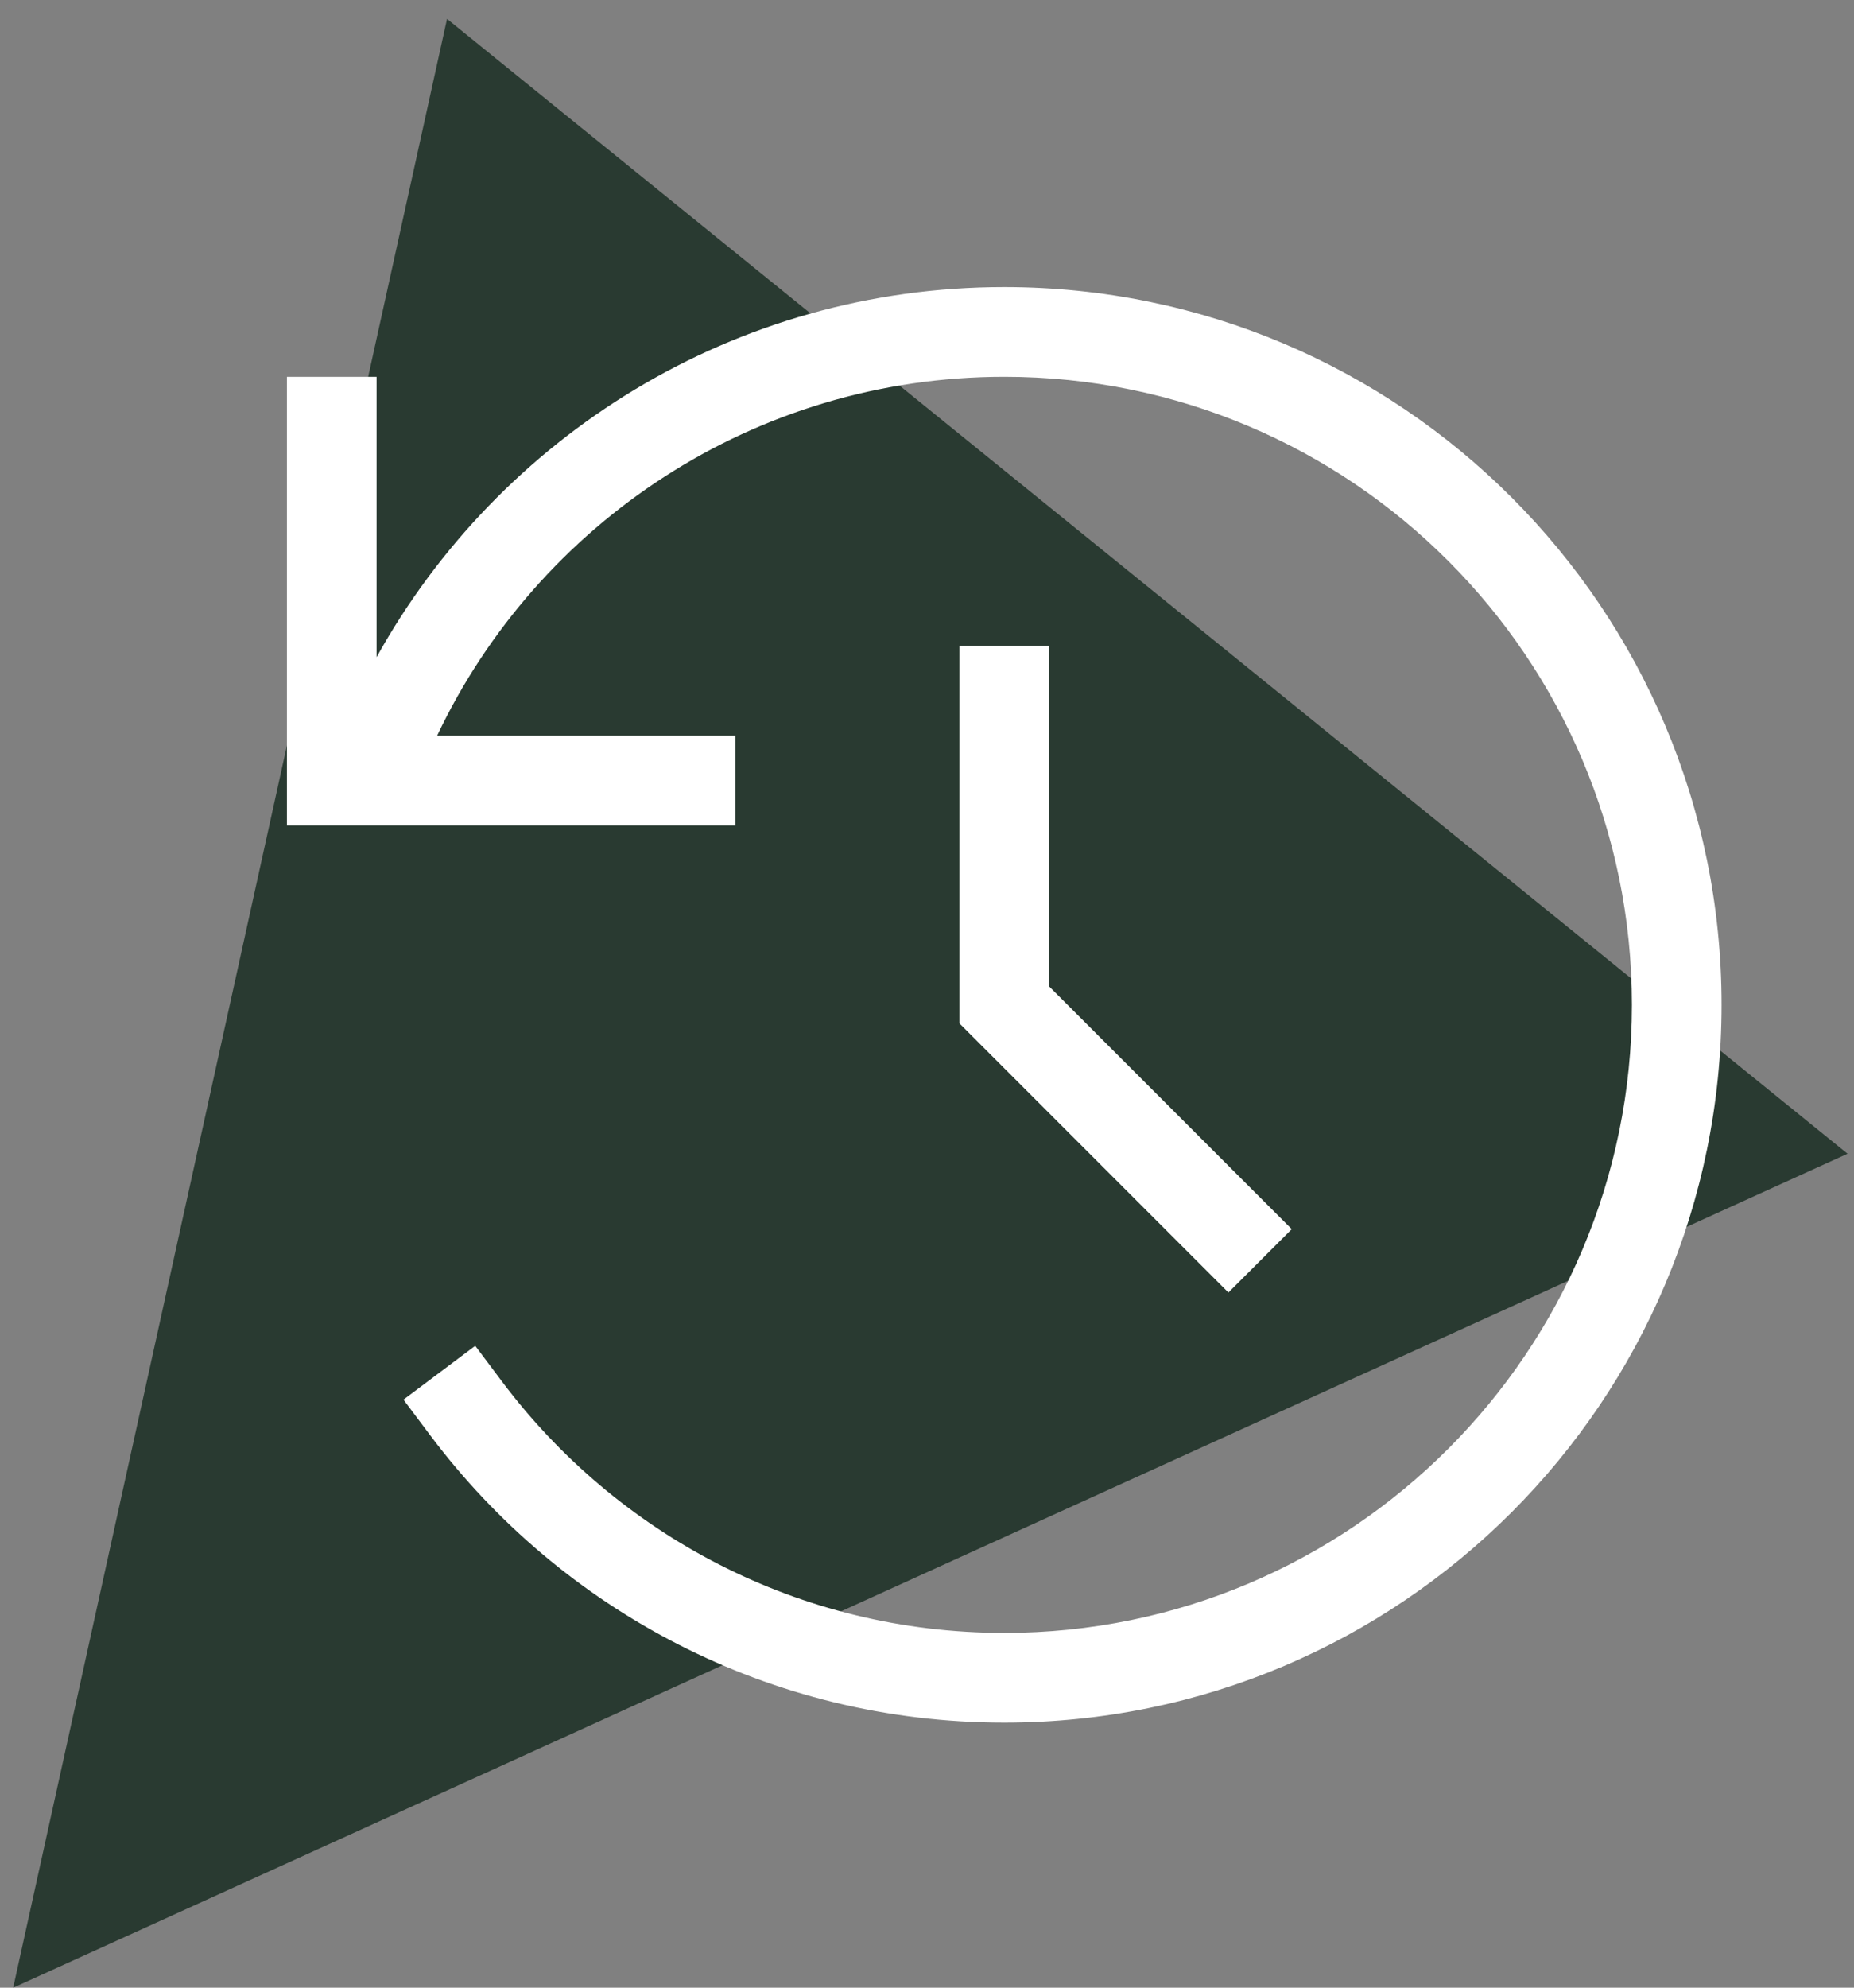
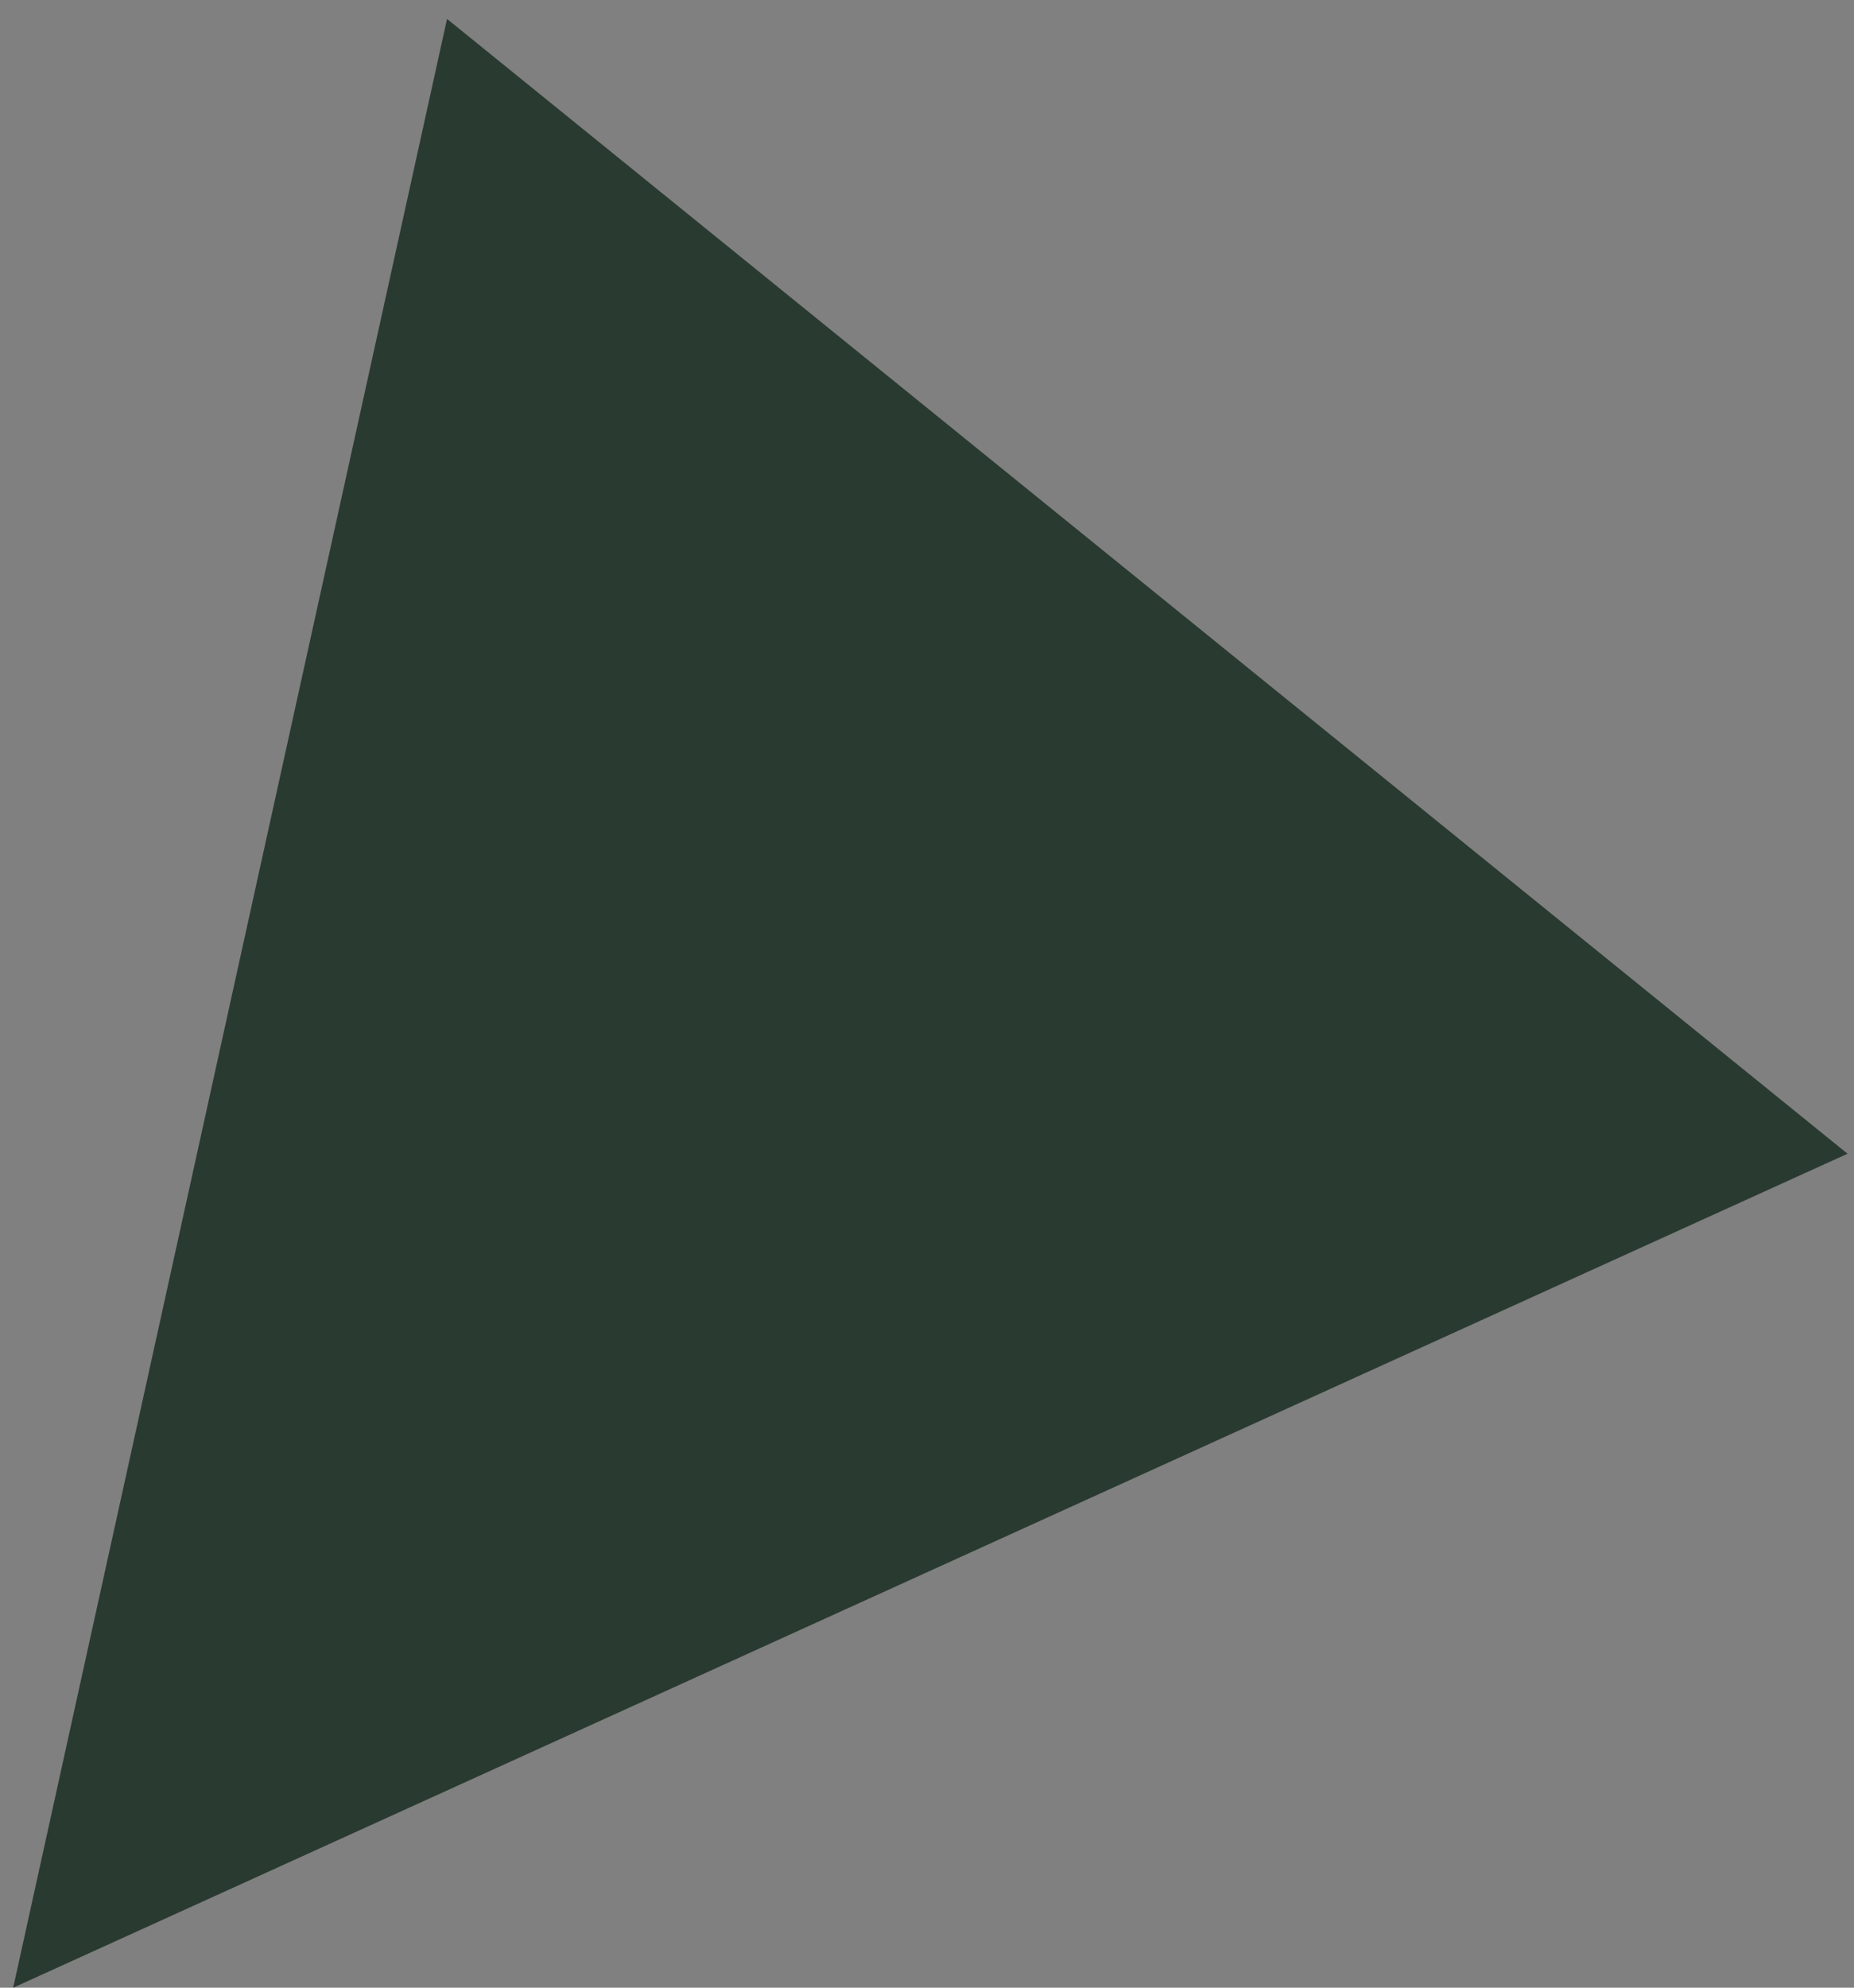
<svg xmlns="http://www.w3.org/2000/svg" width="84px" height="90px" viewBox="0 0 84 90" version="1.1">
  <rect x="0" y="0" width="84" height="90" fill="#808080" stroke="none" />
  <title>Group 12</title>
  <g id="05-Onepager-3eck-Solution" stroke="none" stroke-width="1" fill="none" fill-rule="evenodd">
    <g id="Onepager_3eck-Sol-XL" transform="translate(-158, -2028)">
      <g id="Triptychon-Module" transform="translate(0, 1956)">
        <g id="card" transform="translate(126.87, 17.011)">
          <g id="Group-12" transform="translate(0, 55.845)">
            <polygon id="Triangle-Copy" fill="#293A31" points="31.727 89.146 51.384 -5.54223334e-13 114.837 51.384" />
            <g id="clock-rotate-left-sharp-light" transform="translate(44.13, 12.143)" fill="#FFFFFF" fill-rule="nonzero">
-               <path d="M4.062,16.758 L4.062,6.094 L4.062,4.062 L0,4.062 L0,6.094 L0,22.344 L0,24.375 L2.031,24.375 L18.281,24.375 L20.312,24.375 L20.312,20.312 L18.281,20.312 L6.805,20.312 C11.362,10.702 21.163,4.062 32.5,4.062 C48.204,4.062 60.938,16.796 60.938,32.5 C60.938,48.204 48.204,60.938 32.5,60.938 C23.194,60.938 14.942,56.469 9.75,49.562 L8.531,47.938 L5.281,50.375 L6.5,52 C12.429,59.896 21.861,65 32.5,65 C50.451,65 65,50.451 65,32.5 C65,14.549 50.451,0 32.5,0 C20.262,0 9.61,6.767 4.062,16.758 Z M34.531,16.25 L30.469,16.25 L30.469,18.281 L30.469,32.5 L30.469,33.338 L31.065,33.935 L41.222,44.091 L42.656,45.525 L45.525,42.656 L44.091,41.222 L34.531,31.662 L34.531,18.281 L34.531,16.25 Z" id="Shape" />
-             </g>
+               </g>
          </g>
        </g>
      </g>
    </g>
  </g>
</svg>